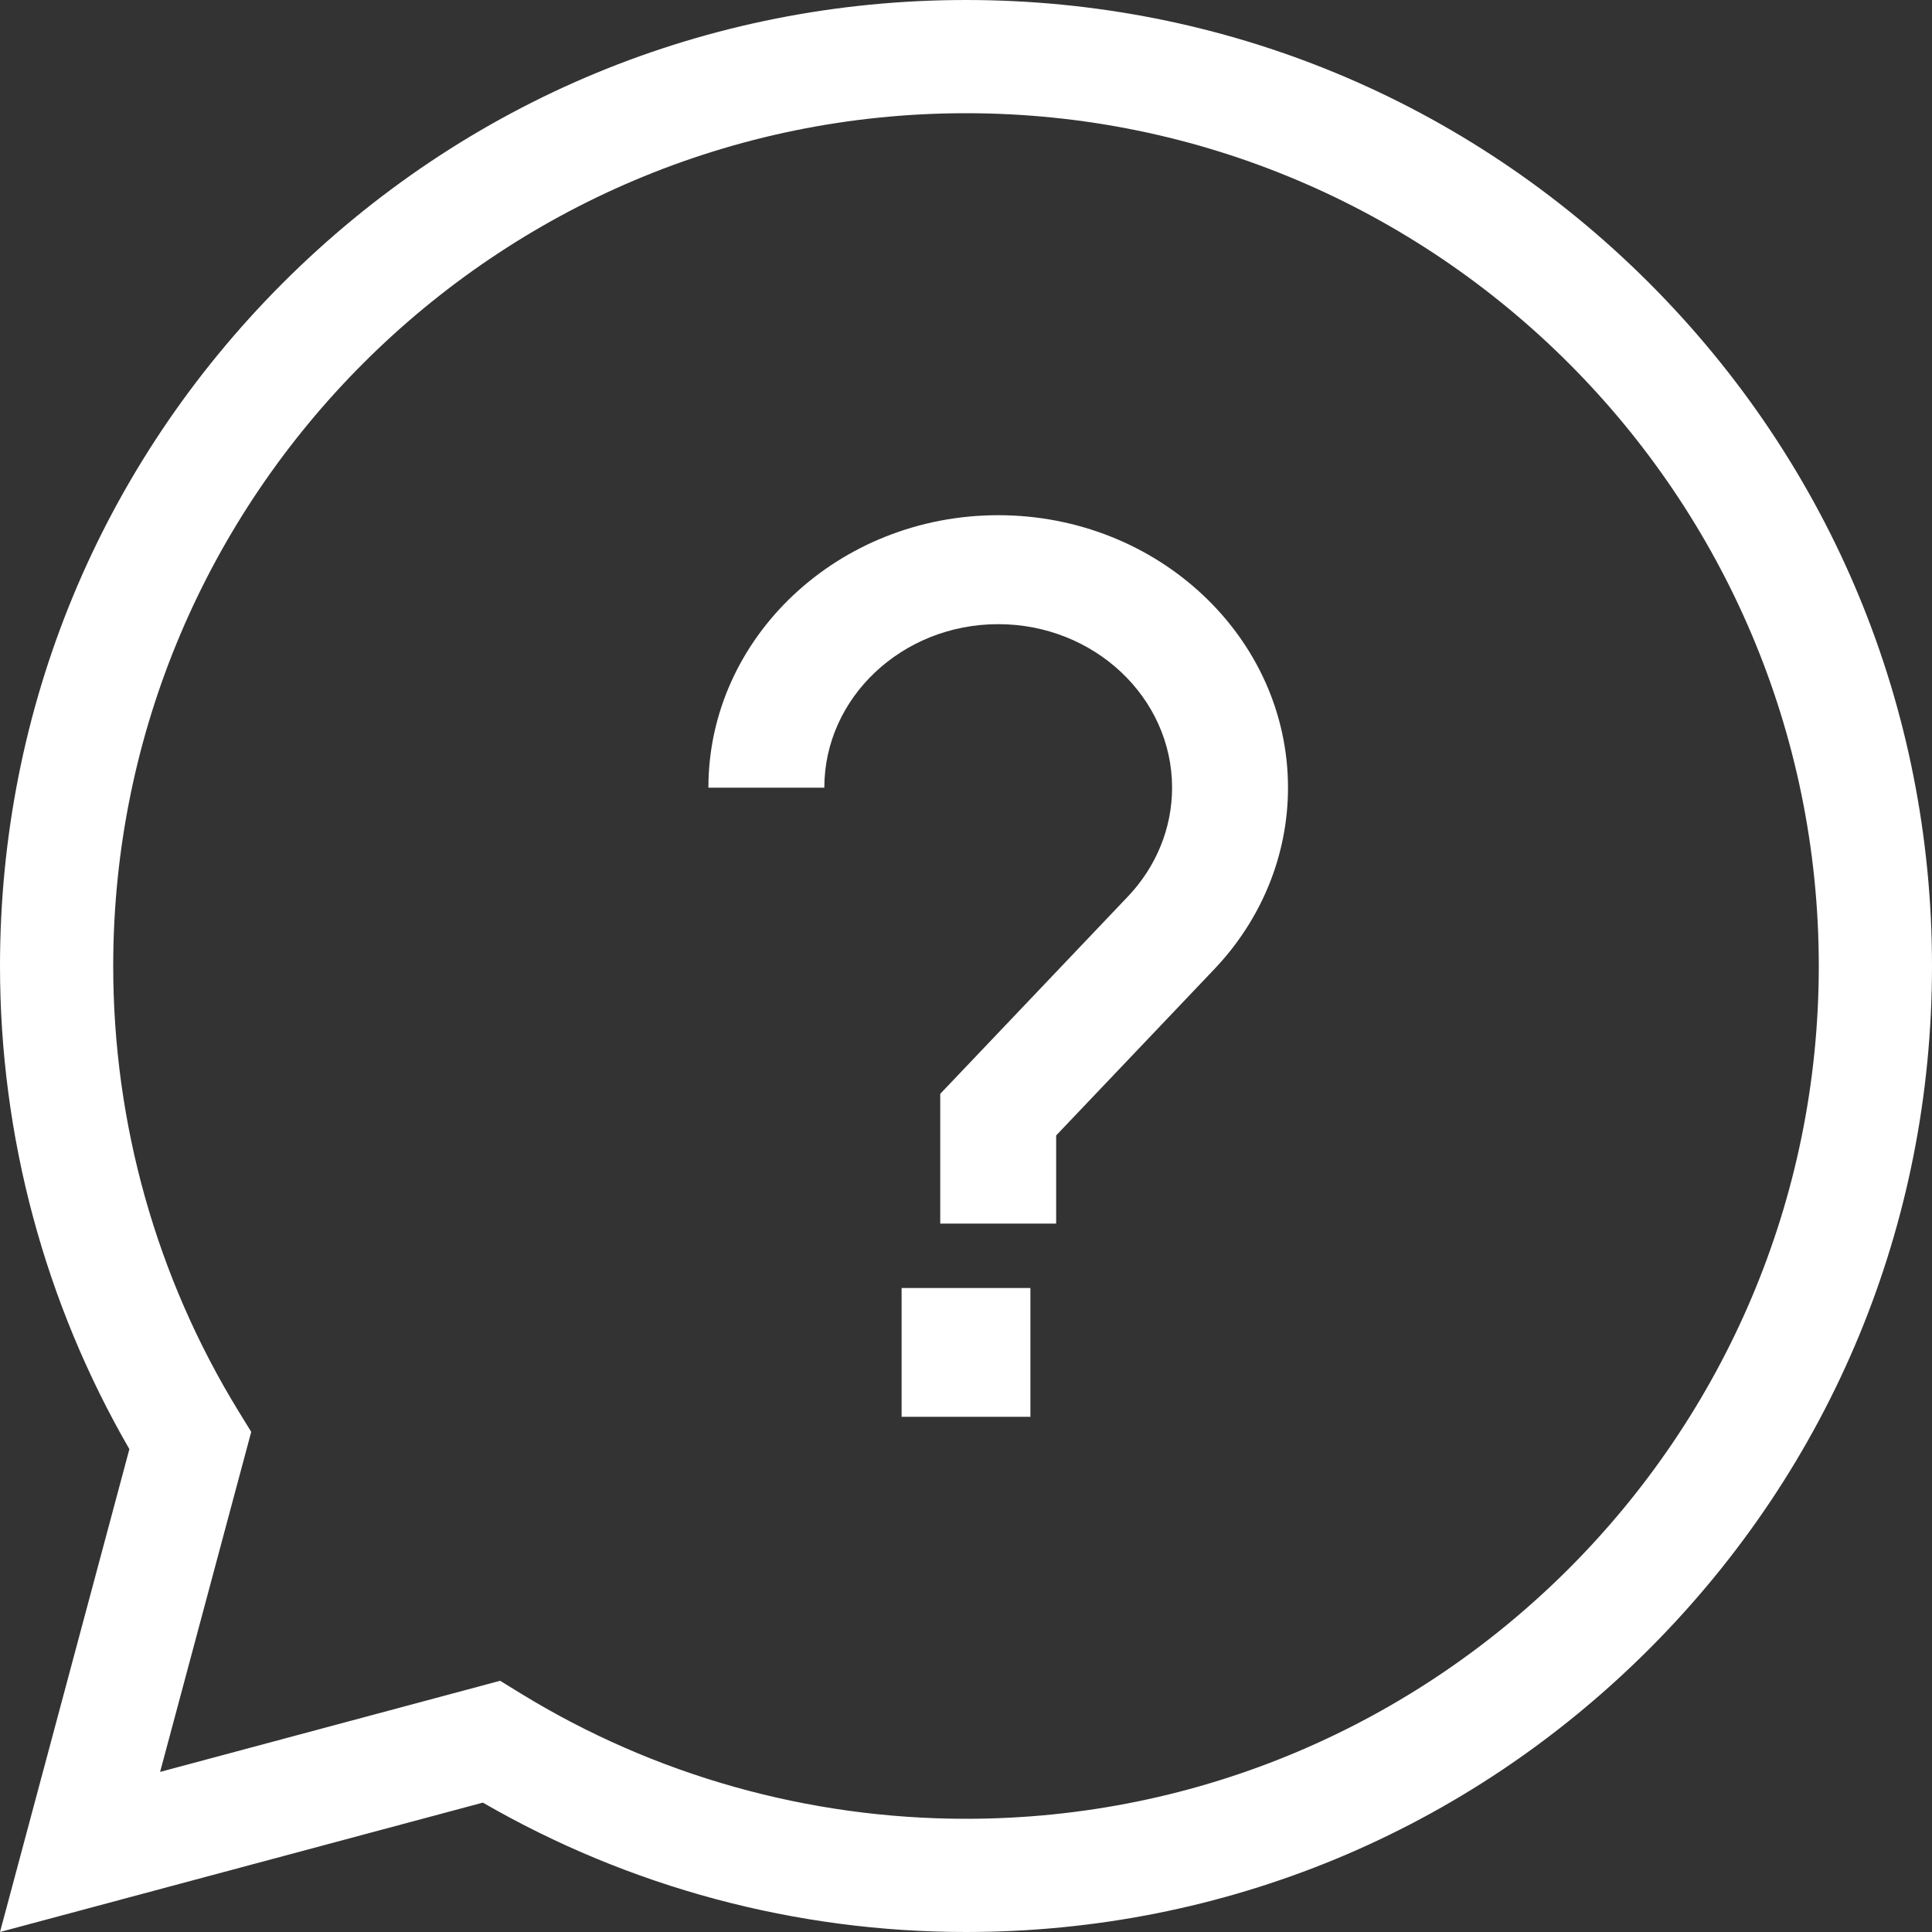
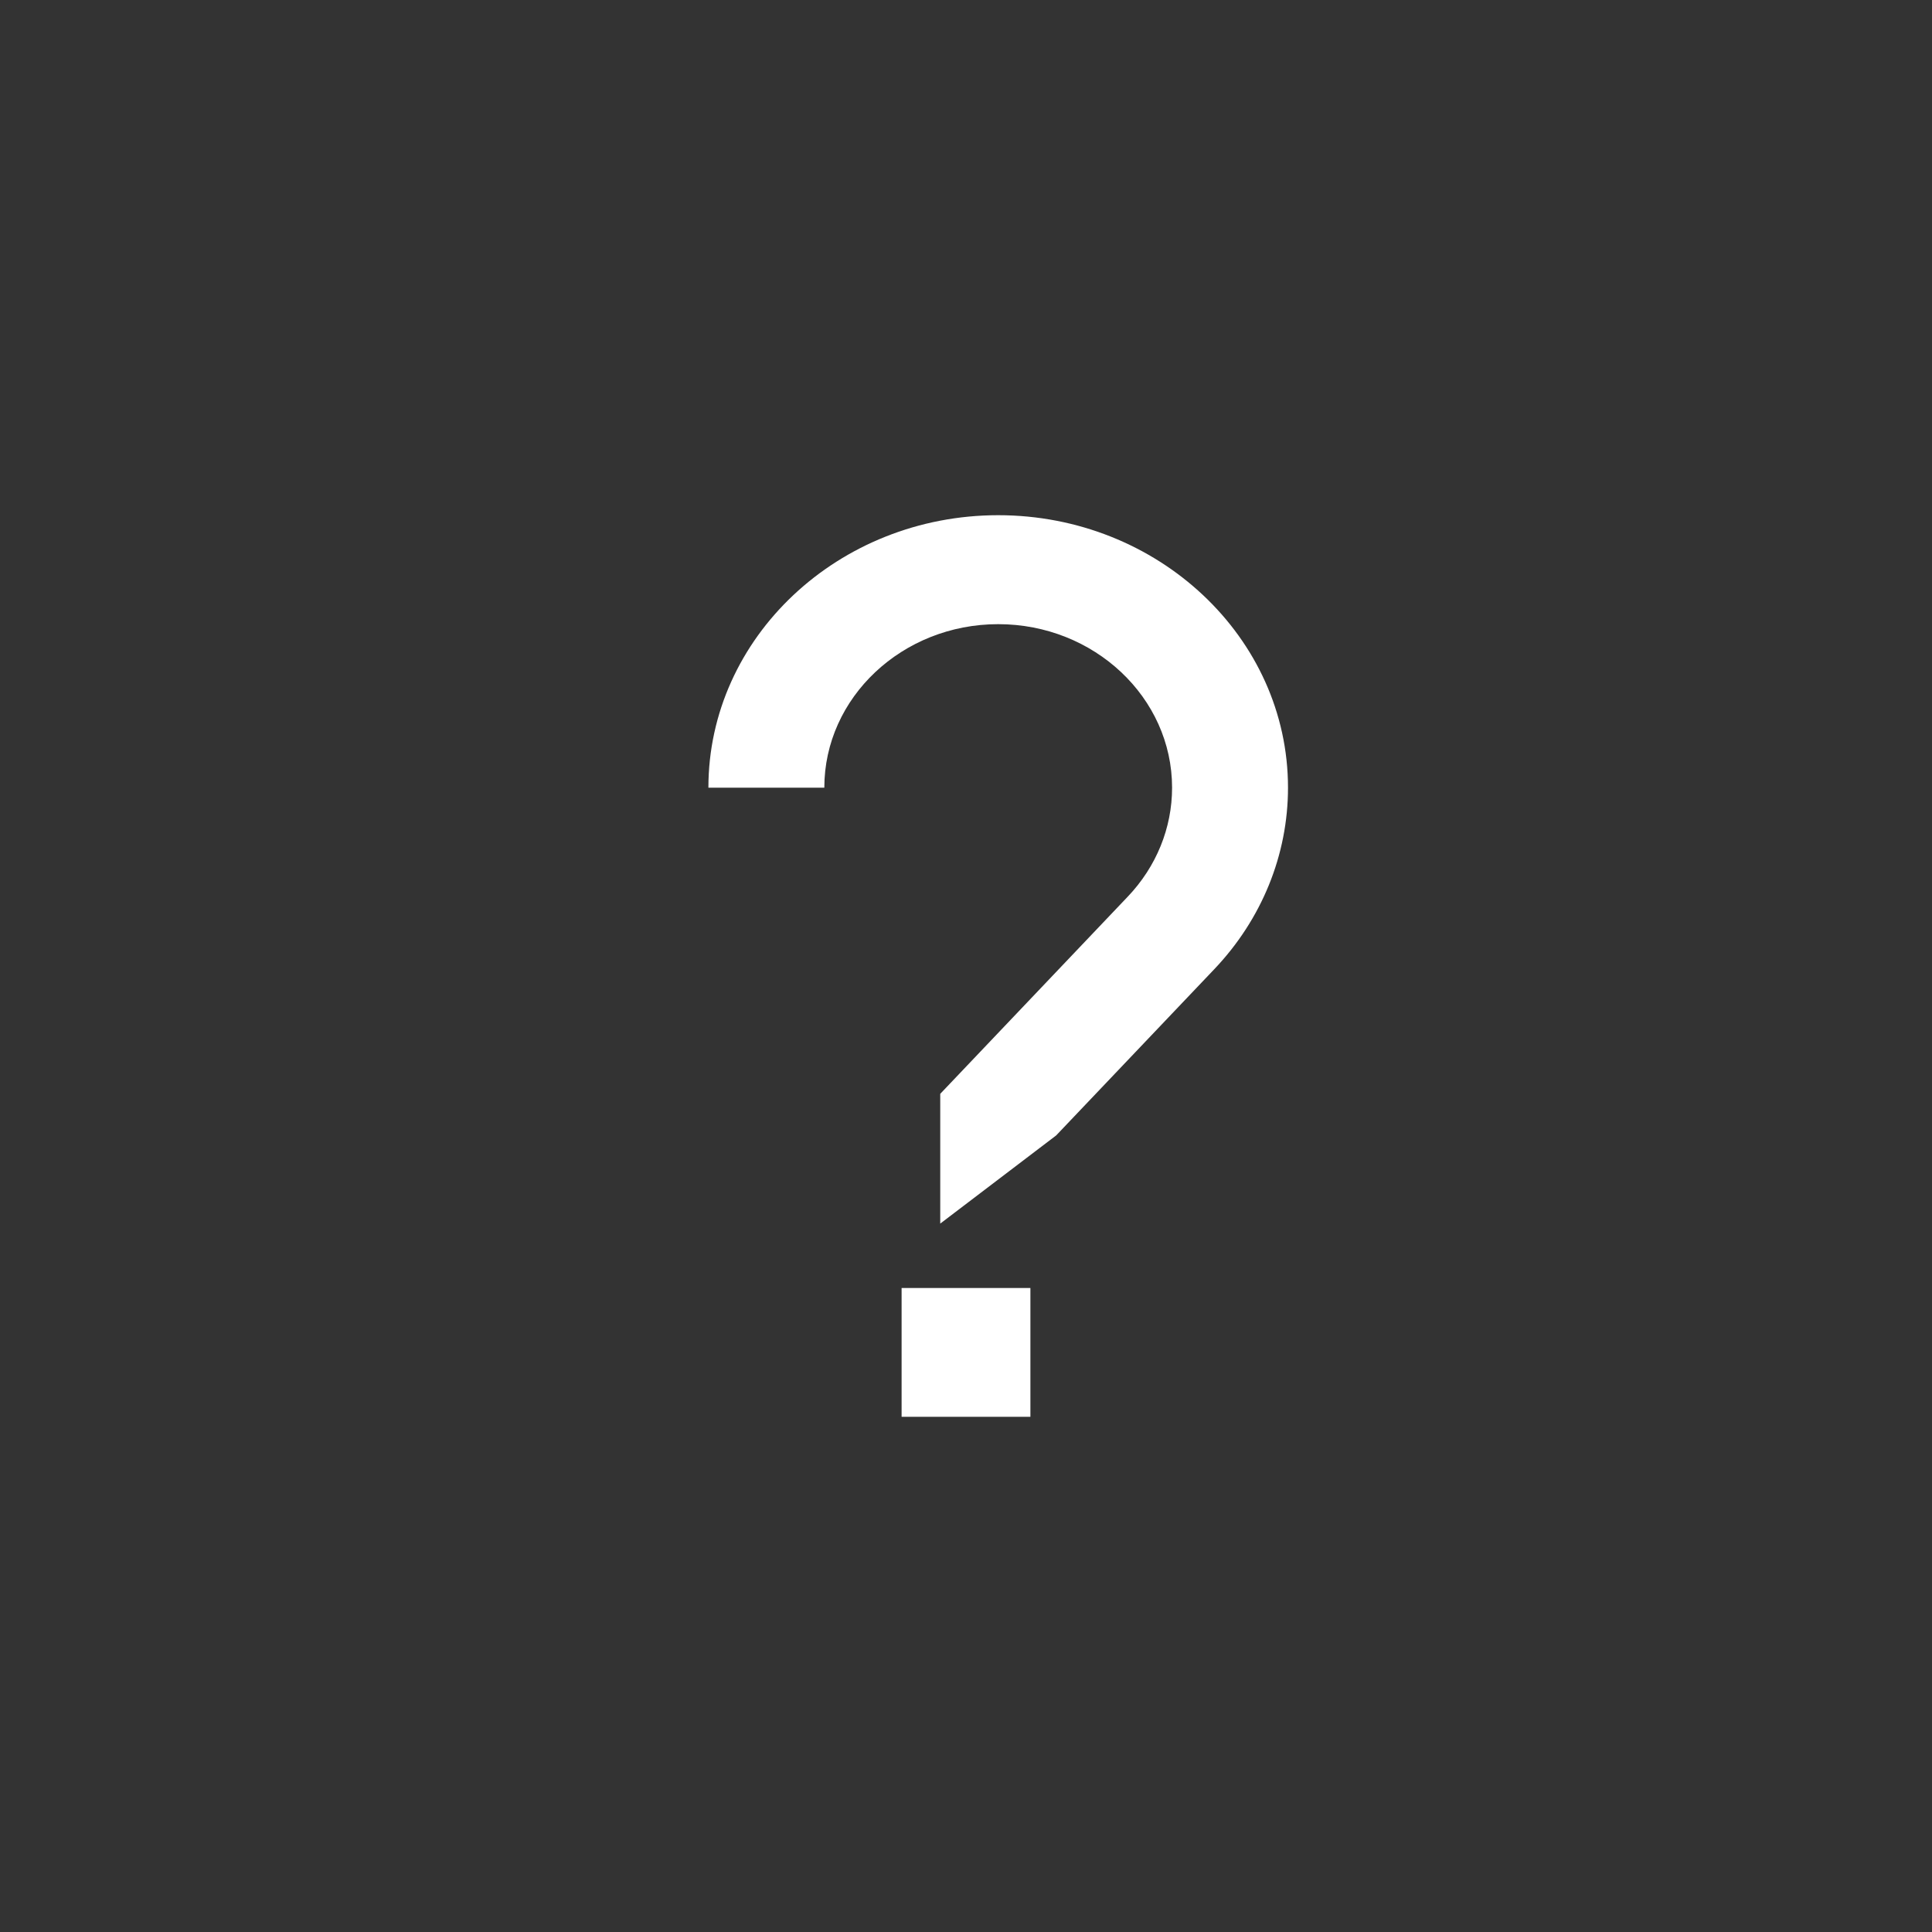
<svg xmlns="http://www.w3.org/2000/svg" width="30px" height="30px" viewBox="0 0 30 30" version="1.1">
  <rect x="0" y="0" width="30" height="30" fill="#333333" stroke="none" />
  <title>question</title>
  <desc>Created with Sketch.</desc>
  <g id="마루호스팅" stroke="none" stroke-width="1" fill="none" fill-rule="evenodd">
    <g id="mh-mobile-list" transform="translate(-165, -2077)" fill="#FFFFFF" fill-rule="nonzero">
      <g id="contact" transform="translate(0, 1970)">
        <g id="question" transform="translate(165, 107)">
-           <path d="M25.607,4.393 C22.773,1.56 19.007,0 15,0 C10.993,0 7.227,1.56 4.393,4.393 C1.56,7.227 0,10.993 0,15 C0,17.643 0.694,20.228 2.009,22.502 L0,30 L7.498,27.991 C9.772,29.306 12.357,30 15,30 C19.007,30 22.773,28.44 25.607,25.607 C28.44,22.773 30,19.007 30,15 C30,10.993 28.44,7.227 25.607,4.393 Z M15,28.242 C12.553,28.242 10.163,27.57 8.088,26.297 L7.766,26.099 L2.486,27.514 L3.901,22.234 L3.703,21.912 C2.43,19.837 1.758,17.447 1.758,15 C1.758,7.698 7.698,1.758 15,1.758 C22.302,1.758 28.242,7.698 28.242,15 C28.242,22.302 22.302,28.242 15,28.242 Z" id="Shape" />
          <rect id="Rectangle" x="14" y="20" width="2" height="2" />
-           <path d="M15.5,8 C13.019,8 11,9.898 11,12.231 L12.8,12.231 C12.8,10.831 14.011,9.692 15.5,9.692 C16.989,9.692 18.2,10.831 18.2,12.231 C18.2,12.856 17.956,13.457 17.512,13.923 L14.6,16.985 L14.6,19 L16.4,19 L16.4,17.631 L18.854,15.051 C19.593,14.275 20,13.273 20,12.231 C20,9.898 17.981,8 15.5,8 Z" id="Path" />
+           <path d="M15.5,8 C13.019,8 11,9.898 11,12.231 L12.8,12.231 C12.8,10.831 14.011,9.692 15.5,9.692 C16.989,9.692 18.2,10.831 18.2,12.231 C18.2,12.856 17.956,13.457 17.512,13.923 L14.6,16.985 L14.6,19 L16.4,17.631 L18.854,15.051 C19.593,14.275 20,13.273 20,12.231 C20,9.898 17.981,8 15.5,8 Z" id="Path" />
        </g>
      </g>
    </g>
  </g>
</svg>